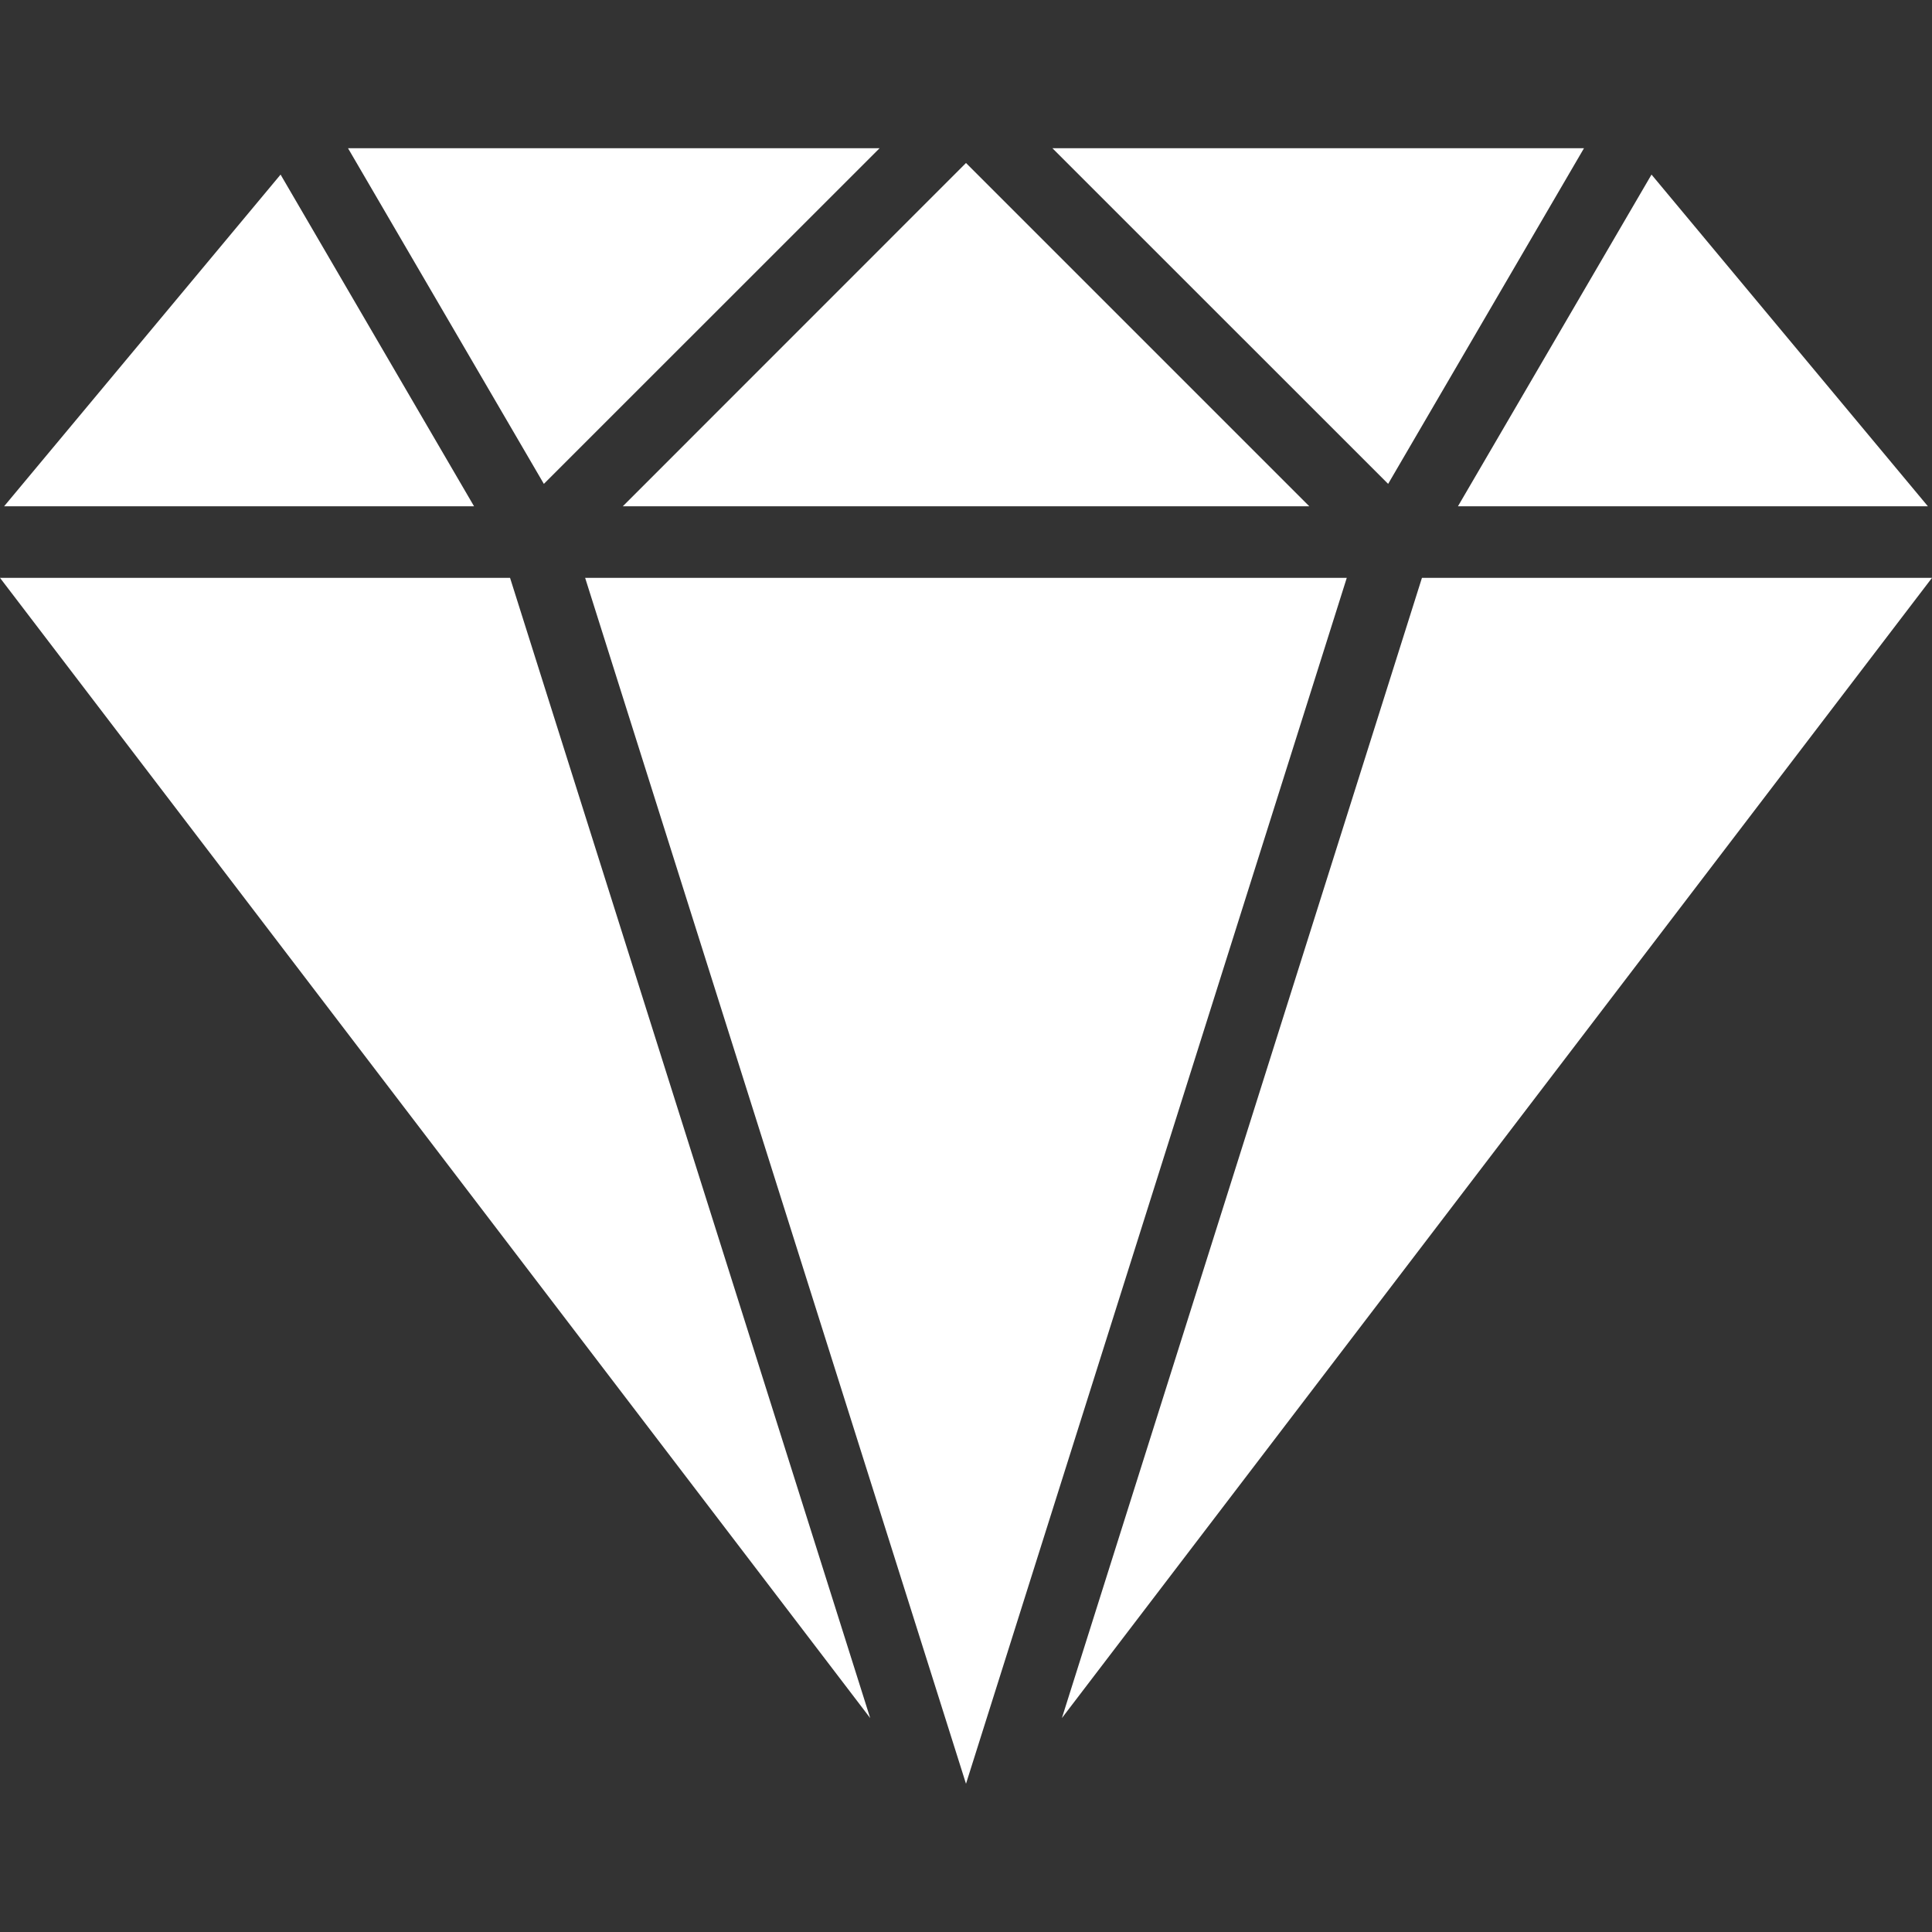
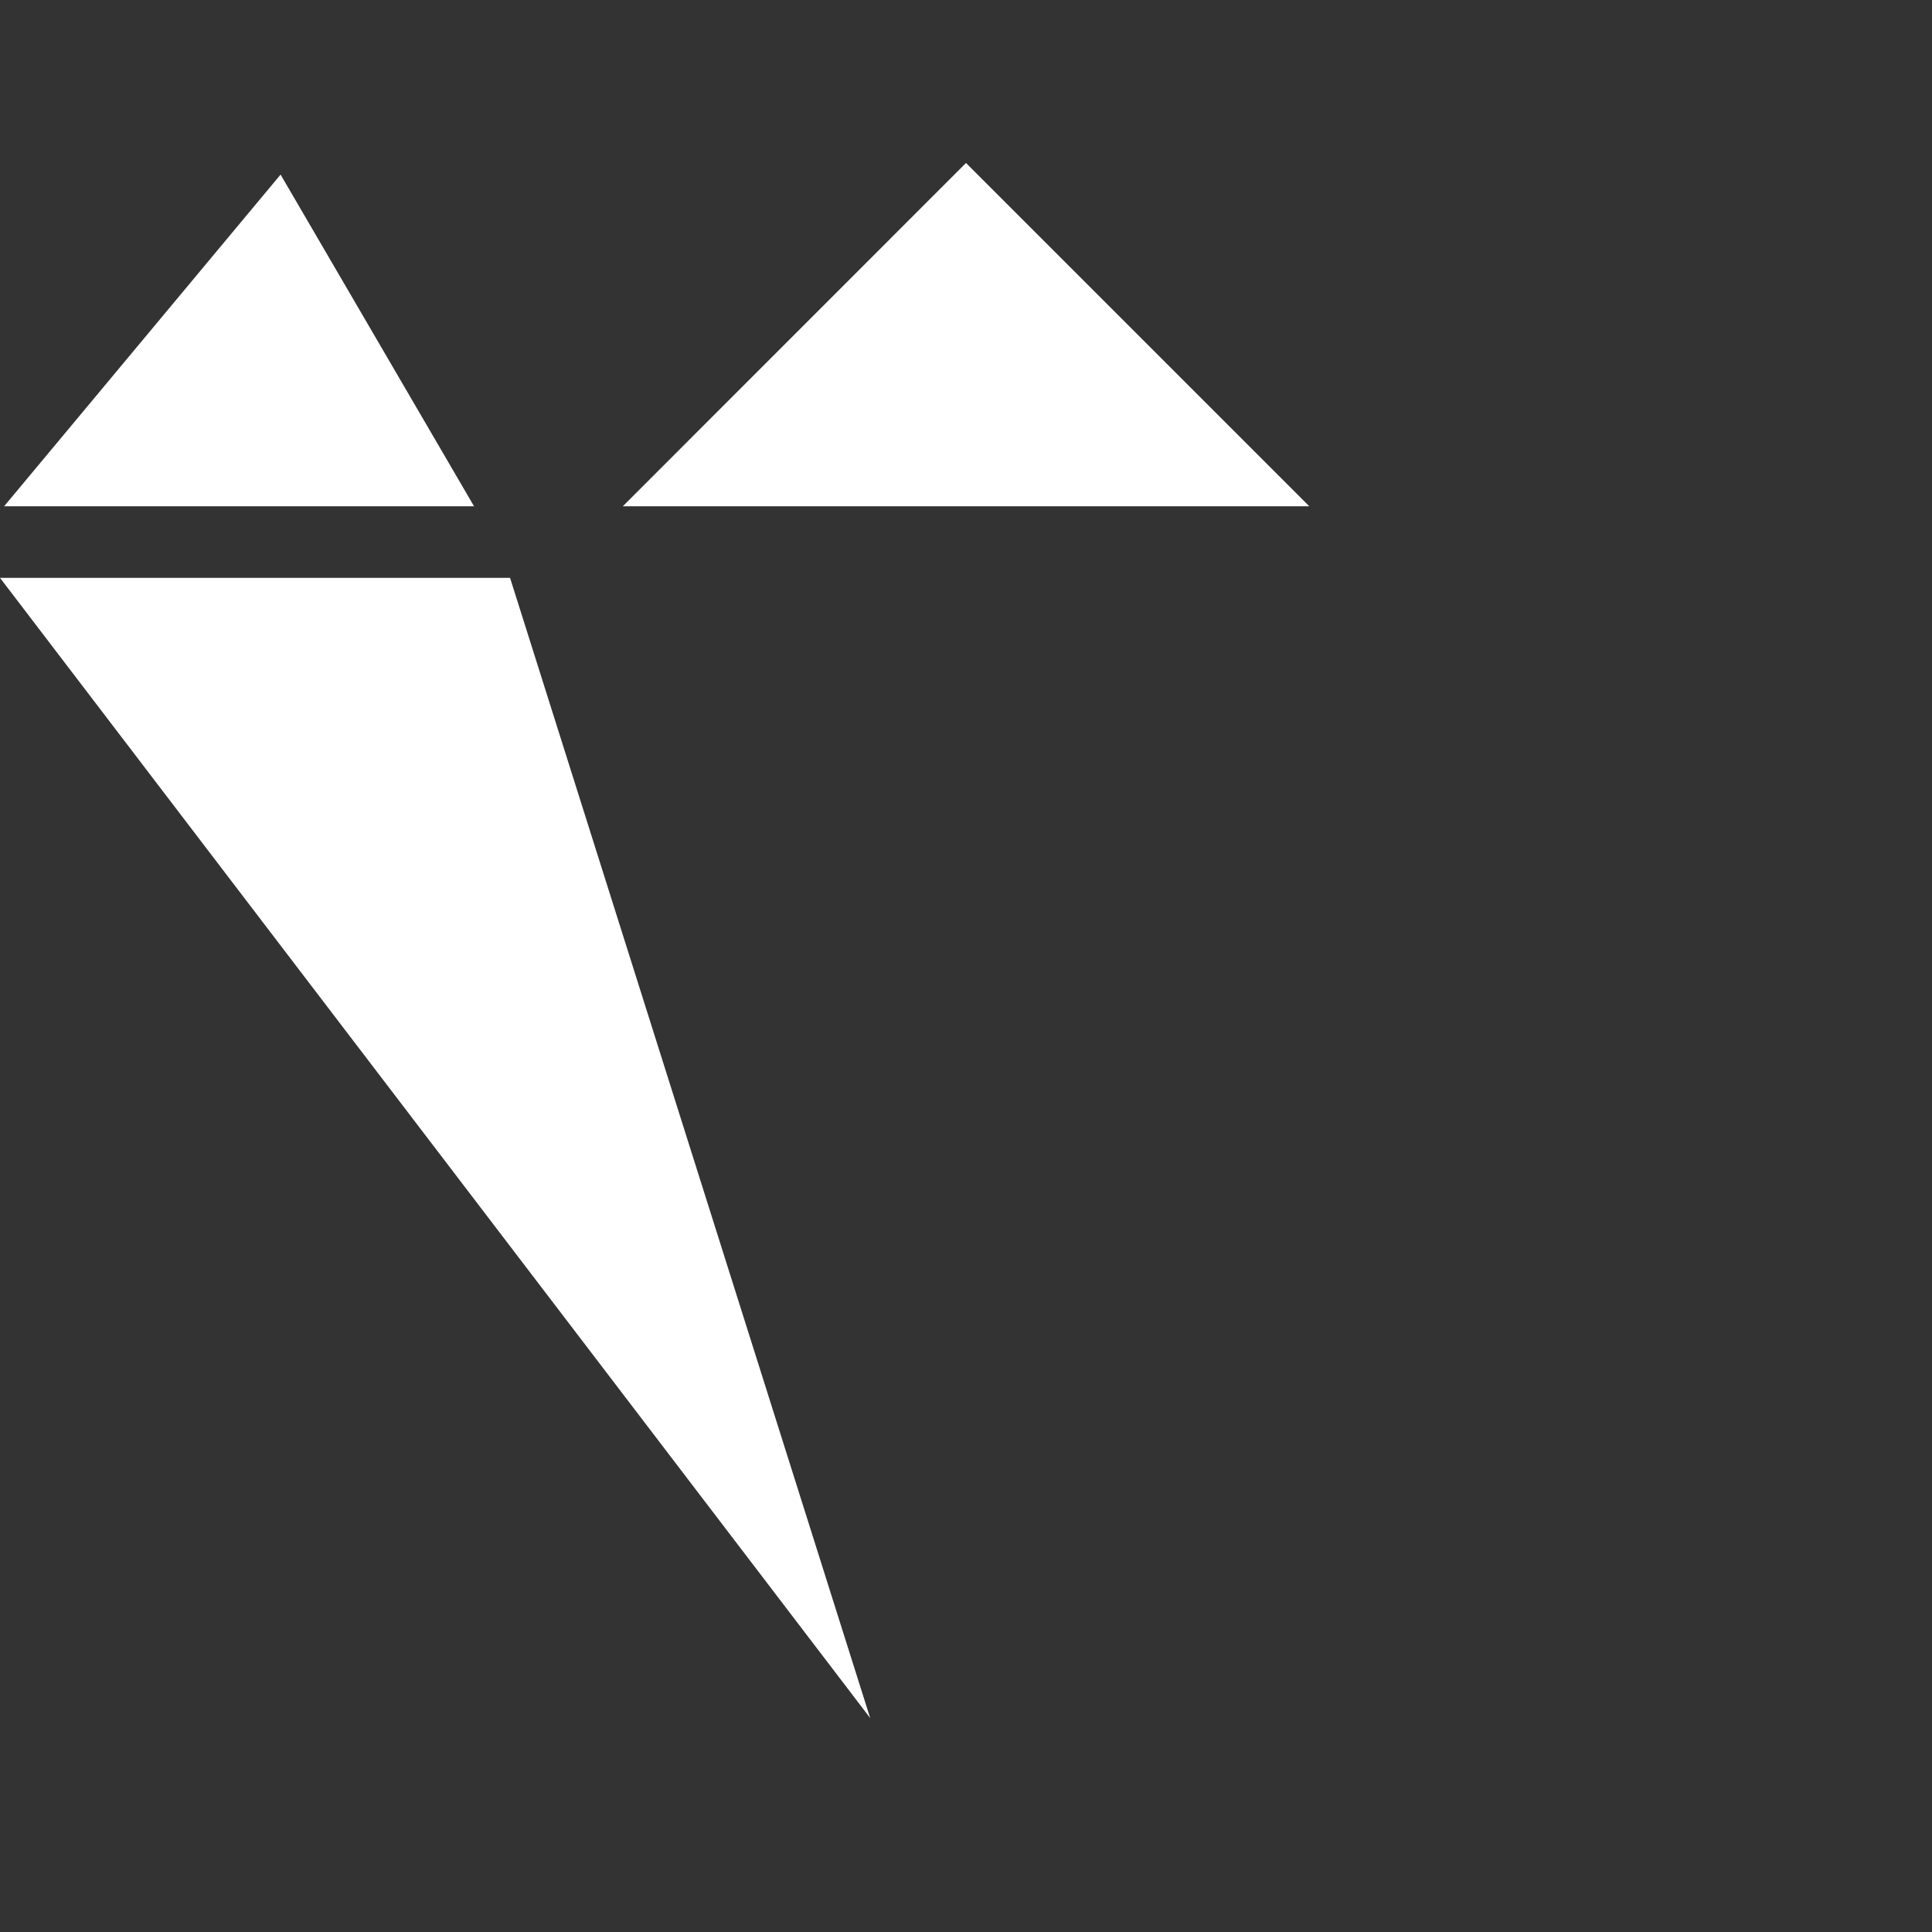
<svg xmlns="http://www.w3.org/2000/svg" width="22" height="22" viewBox="0 0 22 22" fill="none">
  <rect x="0" y="0" width="22" height="22" fill="#333333" stroke="none" />
  <g clip-path="url(#clip0_1296_322)">
-     <path d="M16.192 6.58L12.092 19.564L22 6.58H16.192Z" fill="white" />
    <path d="M3.195 1.988L0.047 5.765H5.398L3.195 1.988Z" fill="white" />
-     <path d="M18.806 1.988L16.602 5.765H21.953L18.806 1.988Z" fill="white" />
    <path d="M5.808 6.58H0L9.909 19.564L5.808 6.58Z" fill="white" />
-     <path d="M11.984 1.688L15.807 5.51L18.037 1.688H11.984Z" fill="white" />
-     <path d="M3.963 1.688L6.193 5.51L10.016 1.688H3.963Z" fill="white" />
-     <path d="M6.663 6.58L11 20.312L15.336 6.58H6.663Z" fill="white" />
    <path d="M11 1.856L7.092 5.765H14.909L11 1.856Z" fill="white" />
  </g>
  <defs>
    <clipPath id="clip0_1296_322">
      <rect width="22" height="22" fill="white" />
    </clipPath>
  </defs>
</svg>